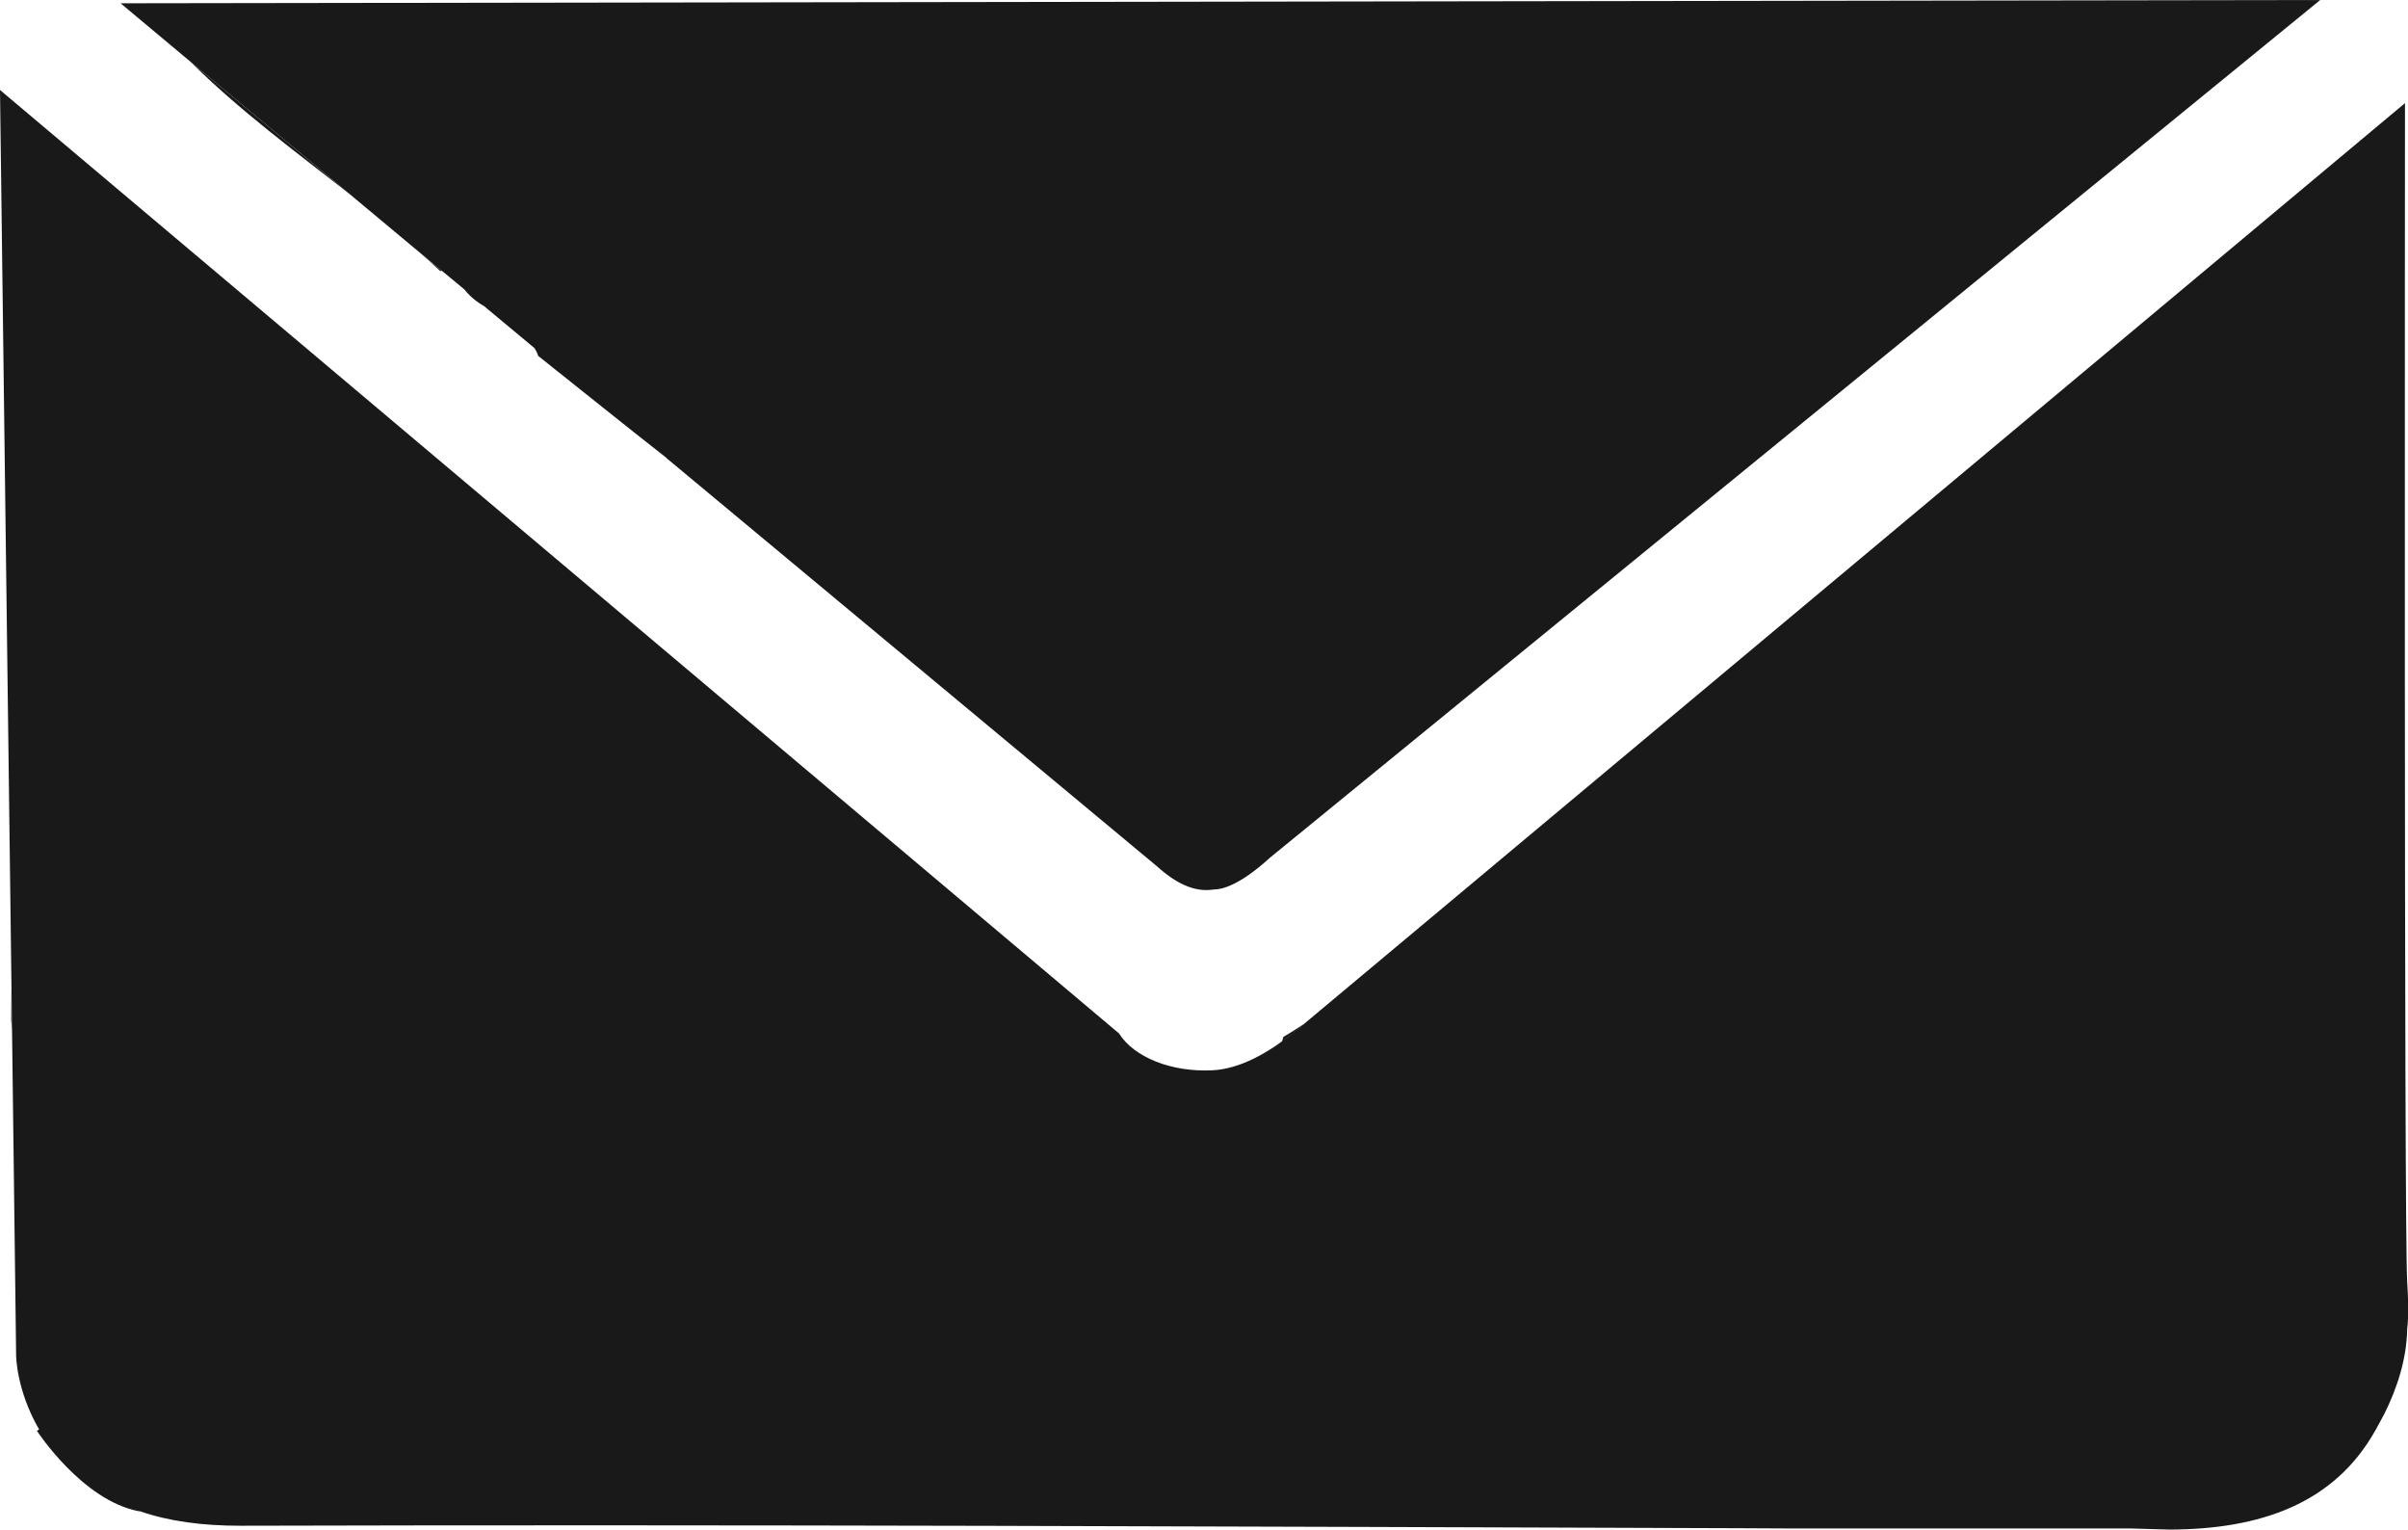
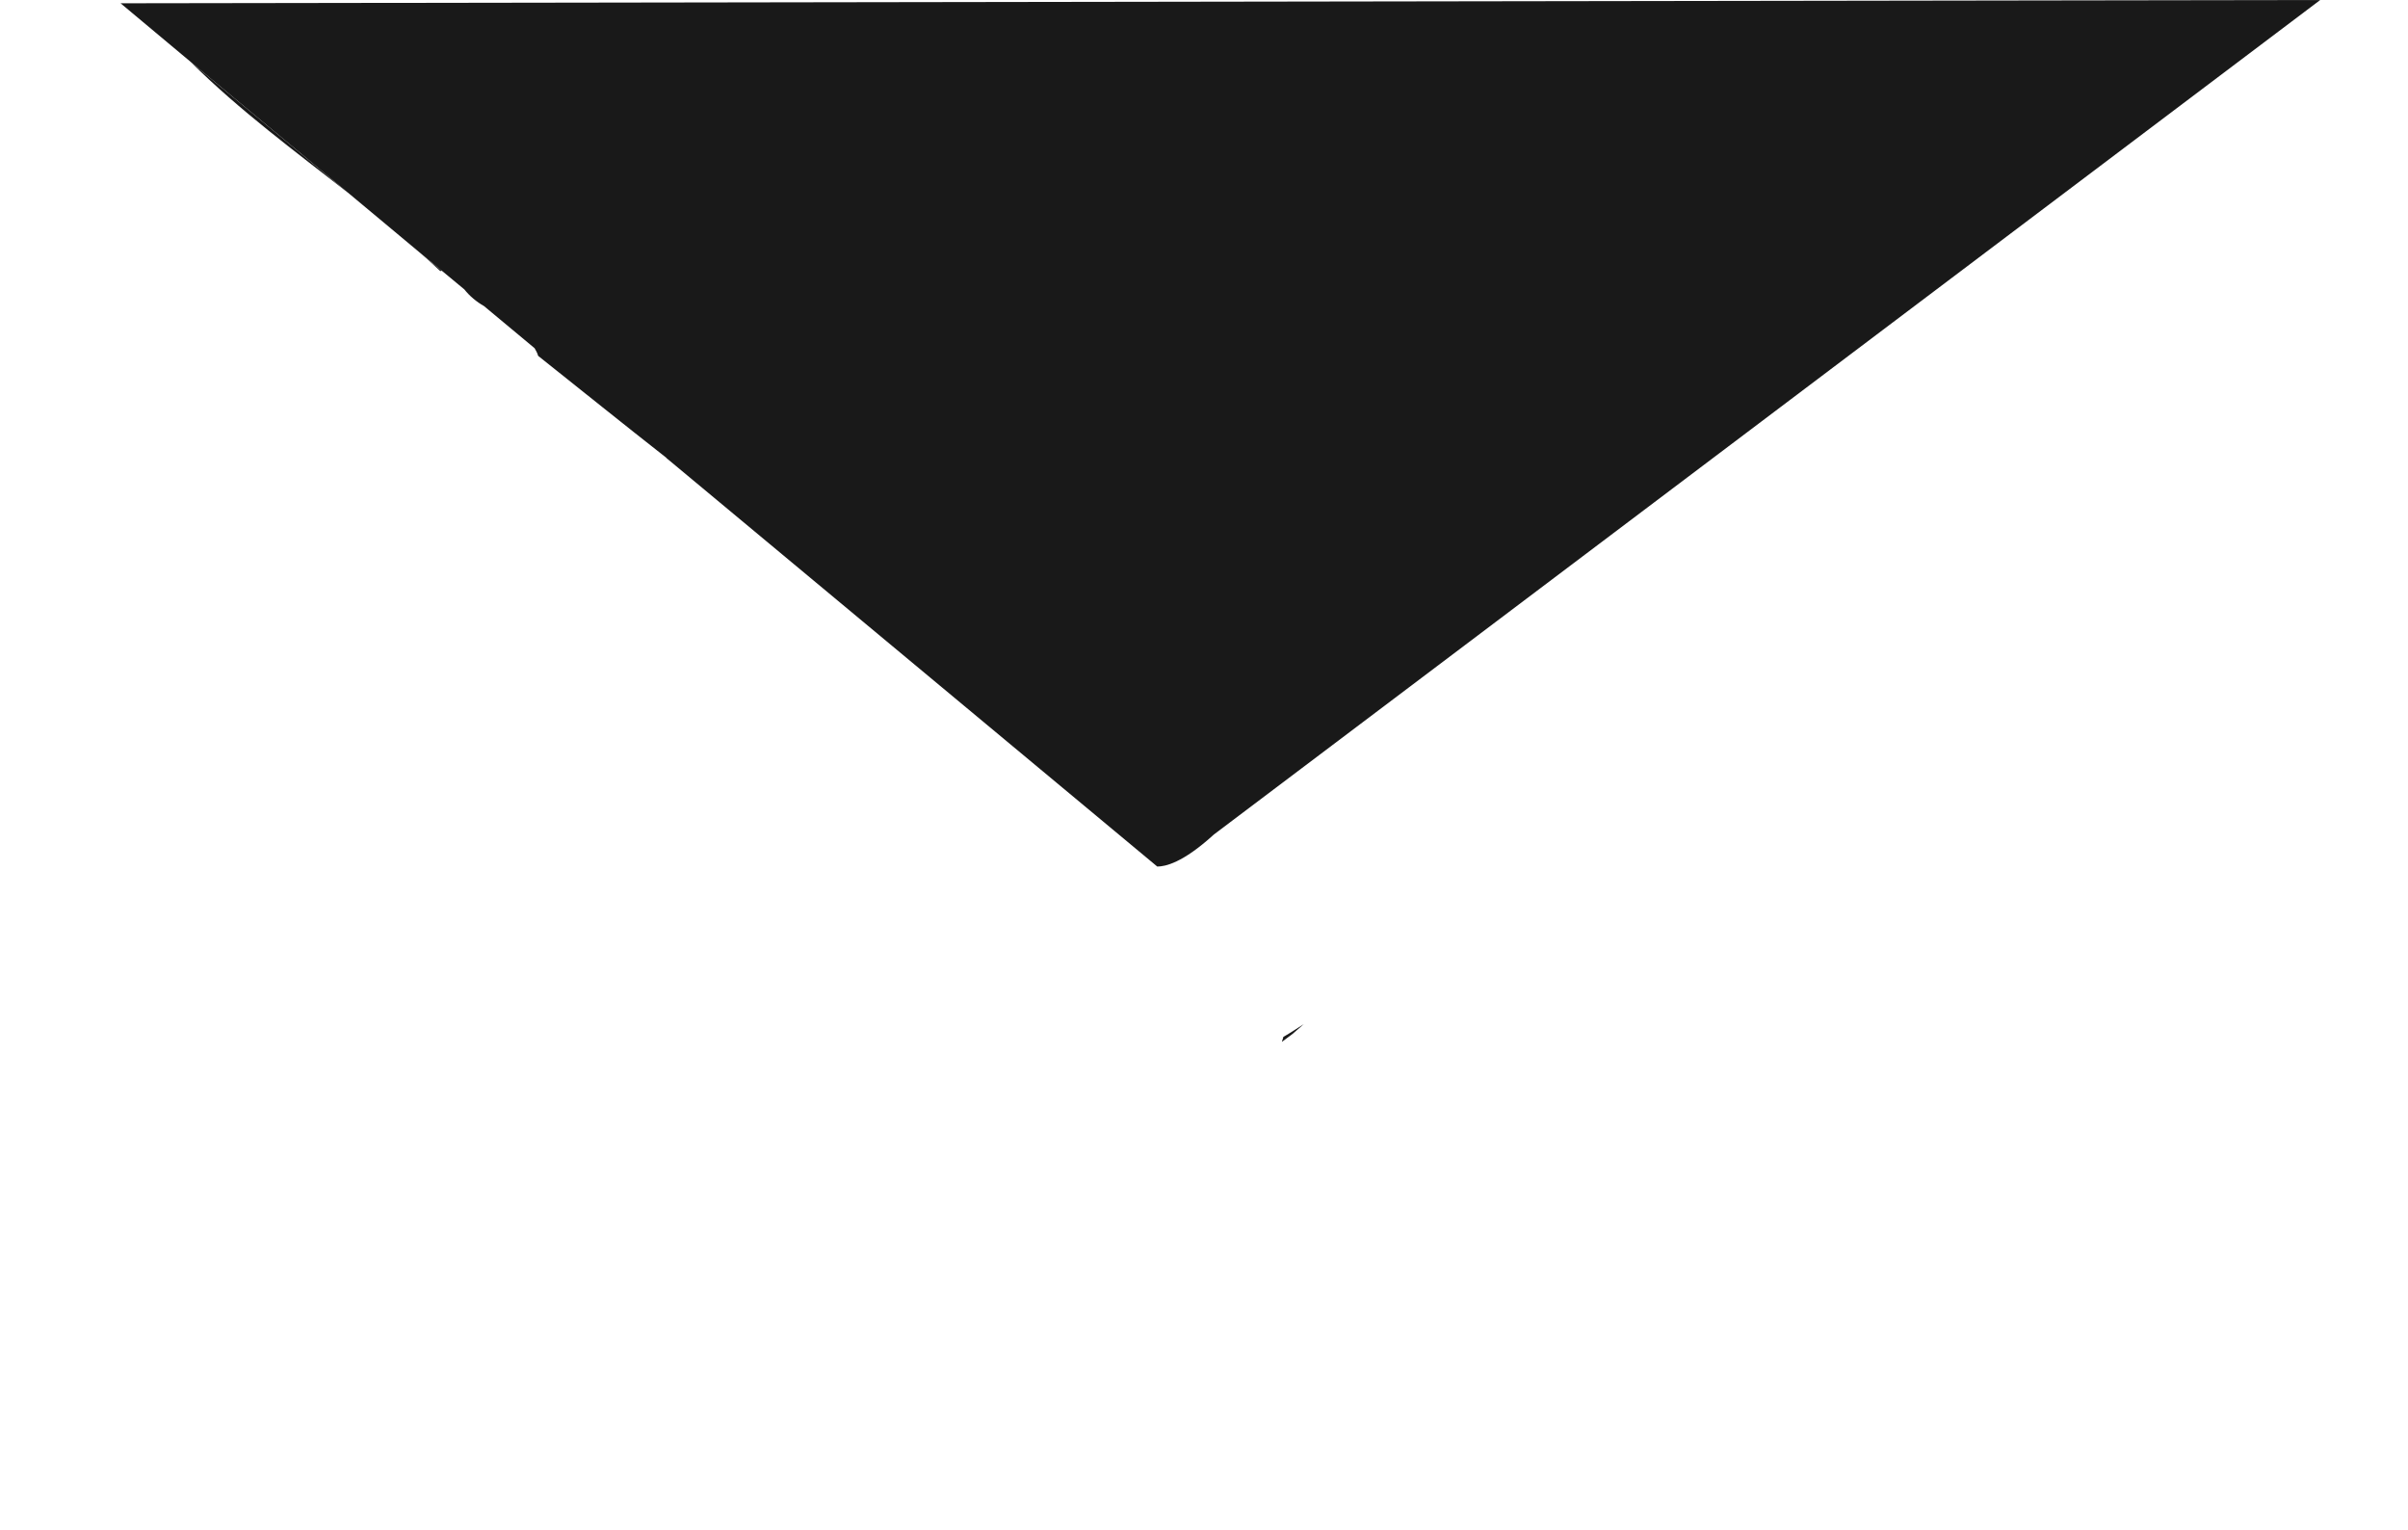
<svg xmlns="http://www.w3.org/2000/svg" version="1.1" x="0px" y="0px" width="8.806px" height="5.592px" viewBox="0 0 8.806 5.592" style="enable-background:new 0 0 8.806 5.592;" xml:space="preserve">
  <g id="_x30_6BS_x5F_B_x5F_IC_x5F_02">
    <g>
      <g>
        <path style="fill:#191919;" d="M1.61,0.991c0.002-0.001,0.004,0,0.006-0.001L1.531,0.92C1.558,0.943,1.584,0.966,1.61,0.991z" />
        <path style="fill:#191919;" d="M1.278,0.709L0.697,0.226C0.875,0.403,1.08,0.554,1.278,0.709z" />
-         <path style="fill:#191919;" d="M8.485,0L0.441,0.012l0.256,0.214l0.581,0.483L1.531,0.92l0.085,0.07l0.082,0.068     c0.02,0.025,0.044,0.045,0.072,0.061l0.185,0.154C1.96,1.282,1.965,1.29,1.968,1.301C2.124,1.425,2.279,1.55,2.436,1.673     C2.438,1.676,2.439,1.676,2.44,1.677l1.792,1.491c0.081,0.073,0.147,0.093,0.206,0.084c0.028,0,0.092-0.012,0.207-0.117L8.485,0z     " />
+         <path style="fill:#191919;" d="M8.485,0L0.441,0.012l0.256,0.214l0.581,0.483L1.531,0.92l0.085,0.07l0.082,0.068     c0.02,0.025,0.044,0.045,0.072,0.061l0.185,0.154C1.96,1.282,1.965,1.29,1.968,1.301C2.124,1.425,2.279,1.55,2.436,1.673     C2.438,1.676,2.439,1.676,2.44,1.677l1.792,1.491c0.028,0,0.092-0.012,0.207-0.117L8.485,0z     " />
      </g>
      <g>
        <path style="fill:#191919;" d="M4.768,3.744C4.743,3.76,4.719,3.776,4.693,3.791C4.692,3.798,4.689,3.803,4.688,3.809     c0.024-0.018,0.04-0.03,0.04-0.03L4.768,3.744z" />
-         <path style="fill:#191919;" d="M0.041,3.73c0.001,0.012,0.002,0.023,0.003,0.035L0.042,3.61C0.042,3.65,0.041,3.689,0.041,3.73z" />
-         <path style="fill:#191919;" d="M8.803,4.684C8.791,4.492,8.795,0.377,8.795,0.377L4.768,3.744L4.727,3.778     c0,0-0.015,0.013-0.04,0.03c-0.052,0.038-0.15,0.1-0.254,0.105C4.282,3.92,4.147,3.865,4.092,3.778L0,0.329L0.042,3.61     l0.002,0.155l0.015,1.192c0,0,0.001,0.126,0.084,0.269L0.135,5.231c0,0,0.166,0.255,0.373,0.294h0.004     c0.106,0.037,0.229,0.053,0.366,0.053c1.824-0.005,3.649,0.003,5.475,0.009c0.069,0,0.138,0.001,0.207,0.001     c0.411,0,0.822,0,1.233,0C7.84,5.589,7.887,5.591,7.934,5.592c0.332-0.001,0.603-0.094,0.754-0.365     C8.698,5.208,8.709,5.189,8.719,5.17c0.047-0.094,0.082-0.201,0.084-0.31C8.809,4.809,8.807,4.752,8.803,4.684z" />
      </g>
    </g>
  </g>
  <g id="Layer_1">
</g>
</svg>